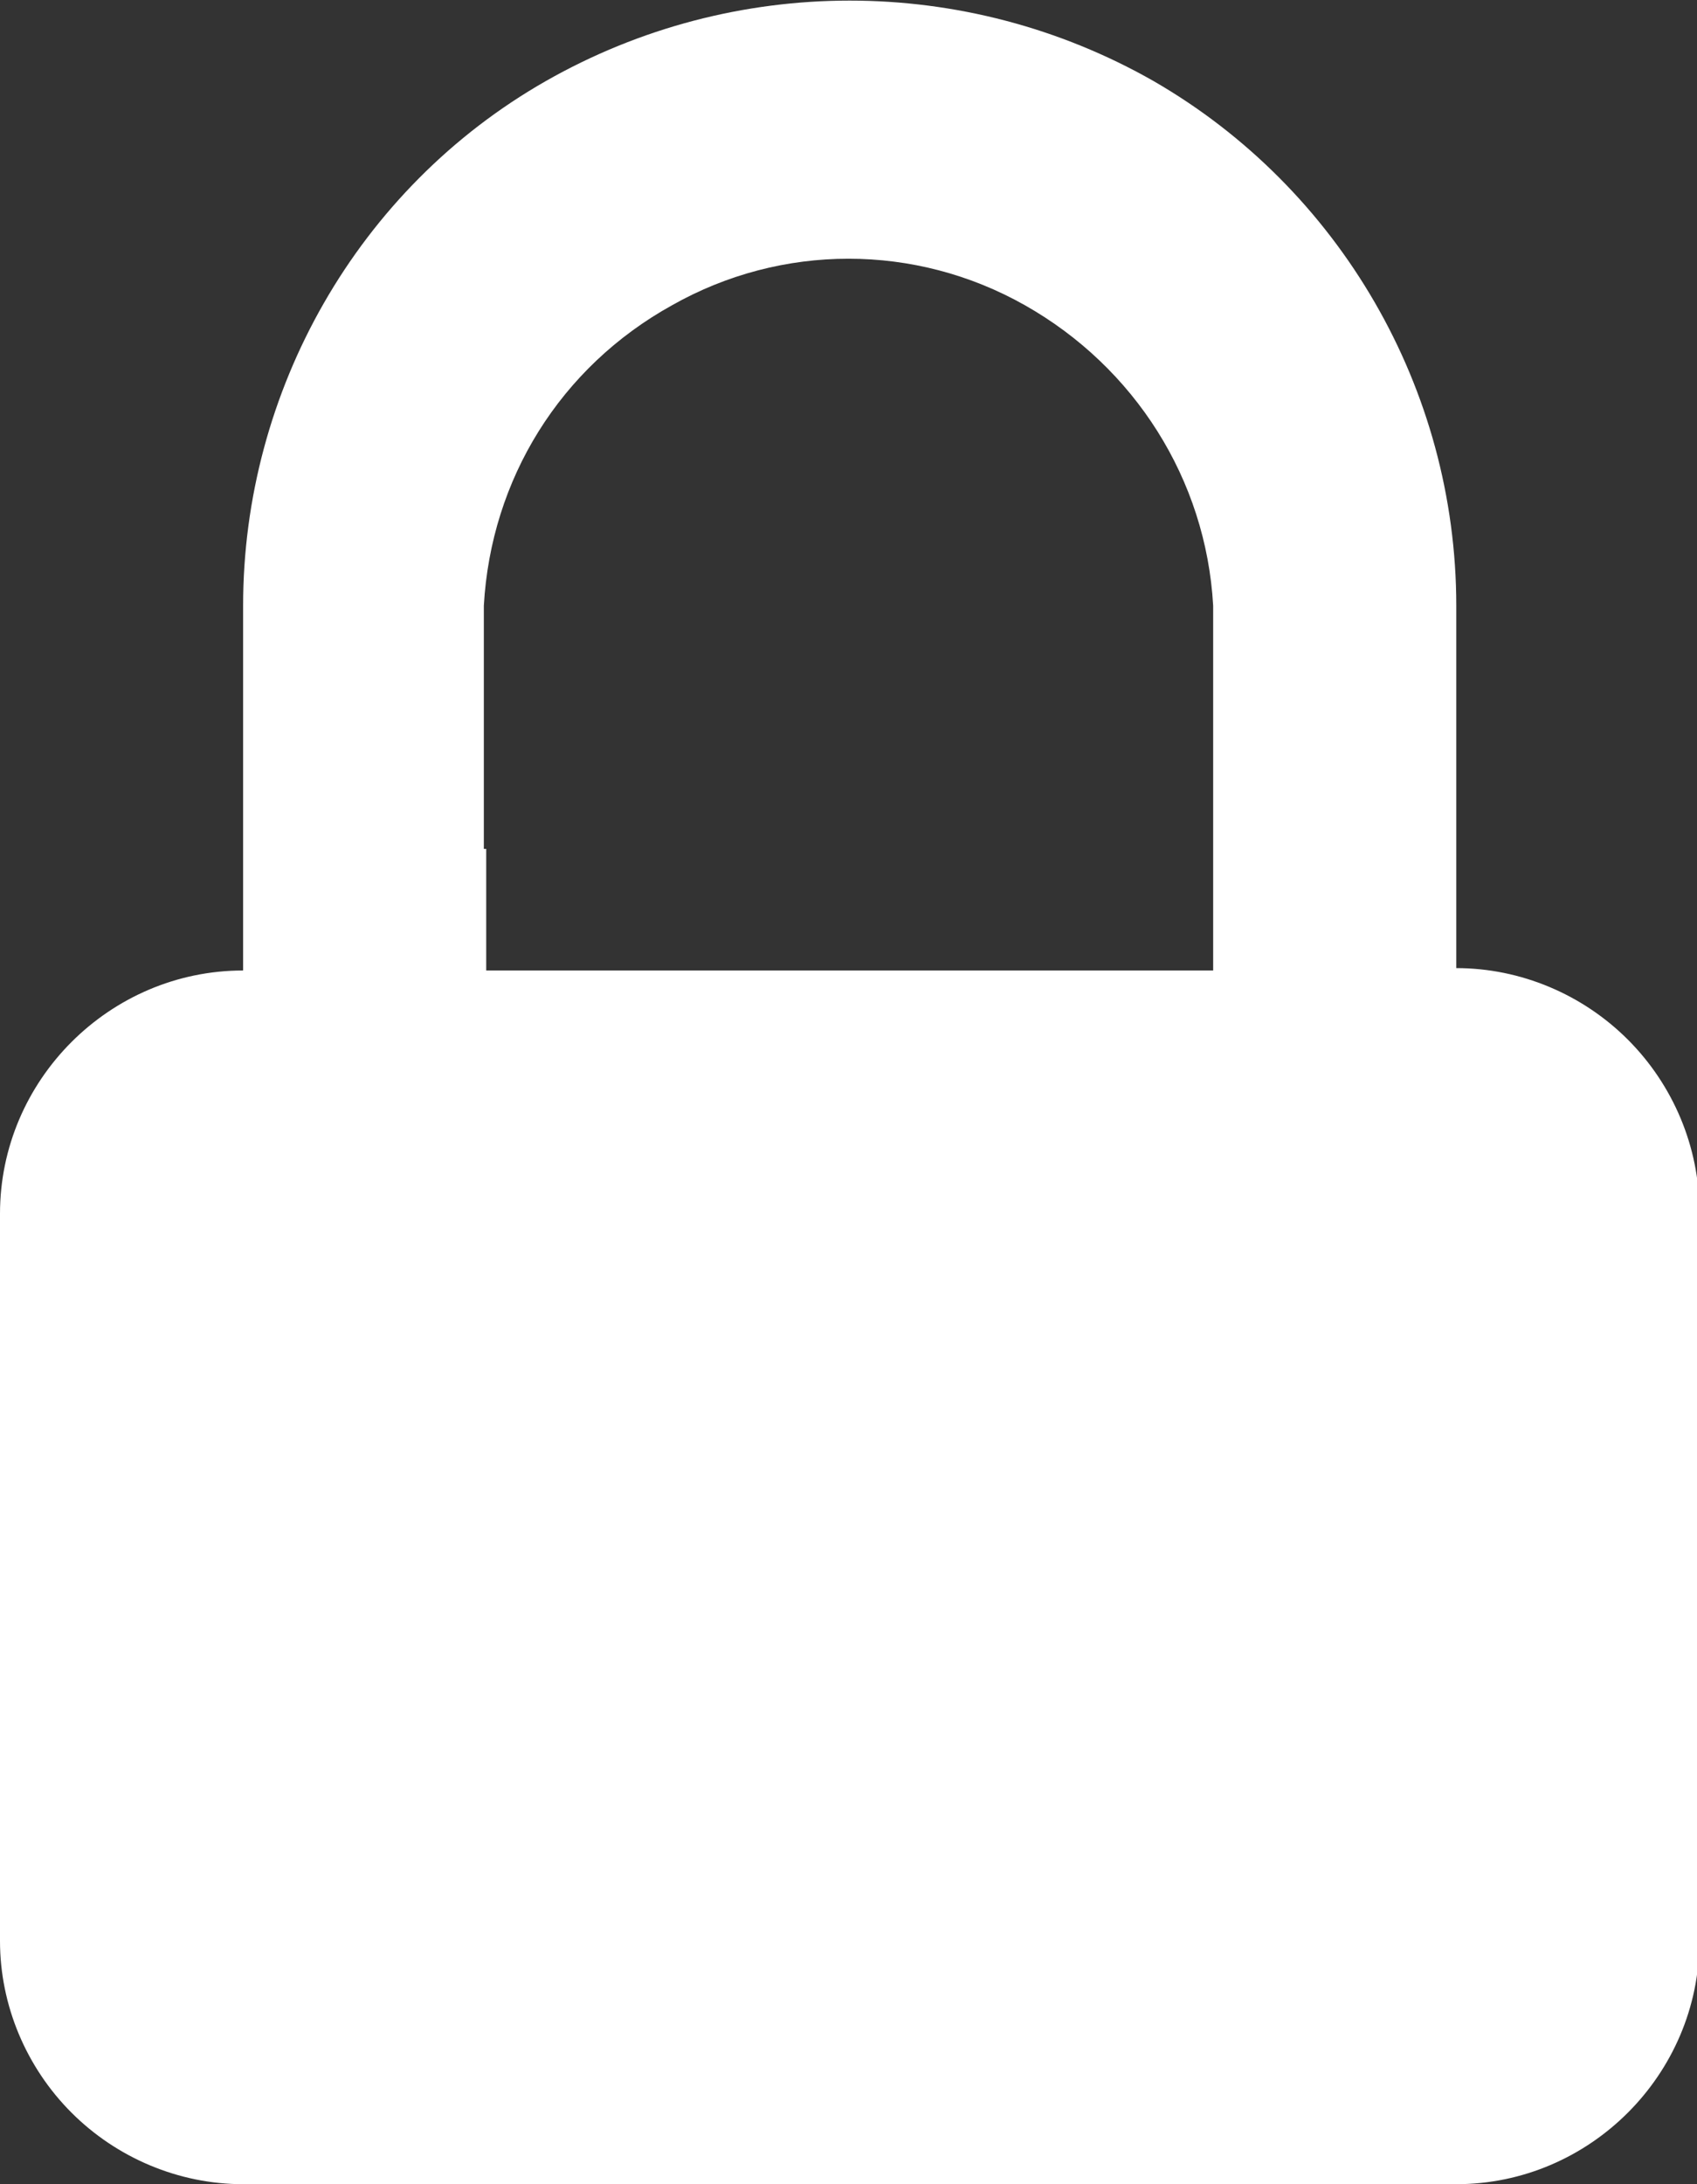
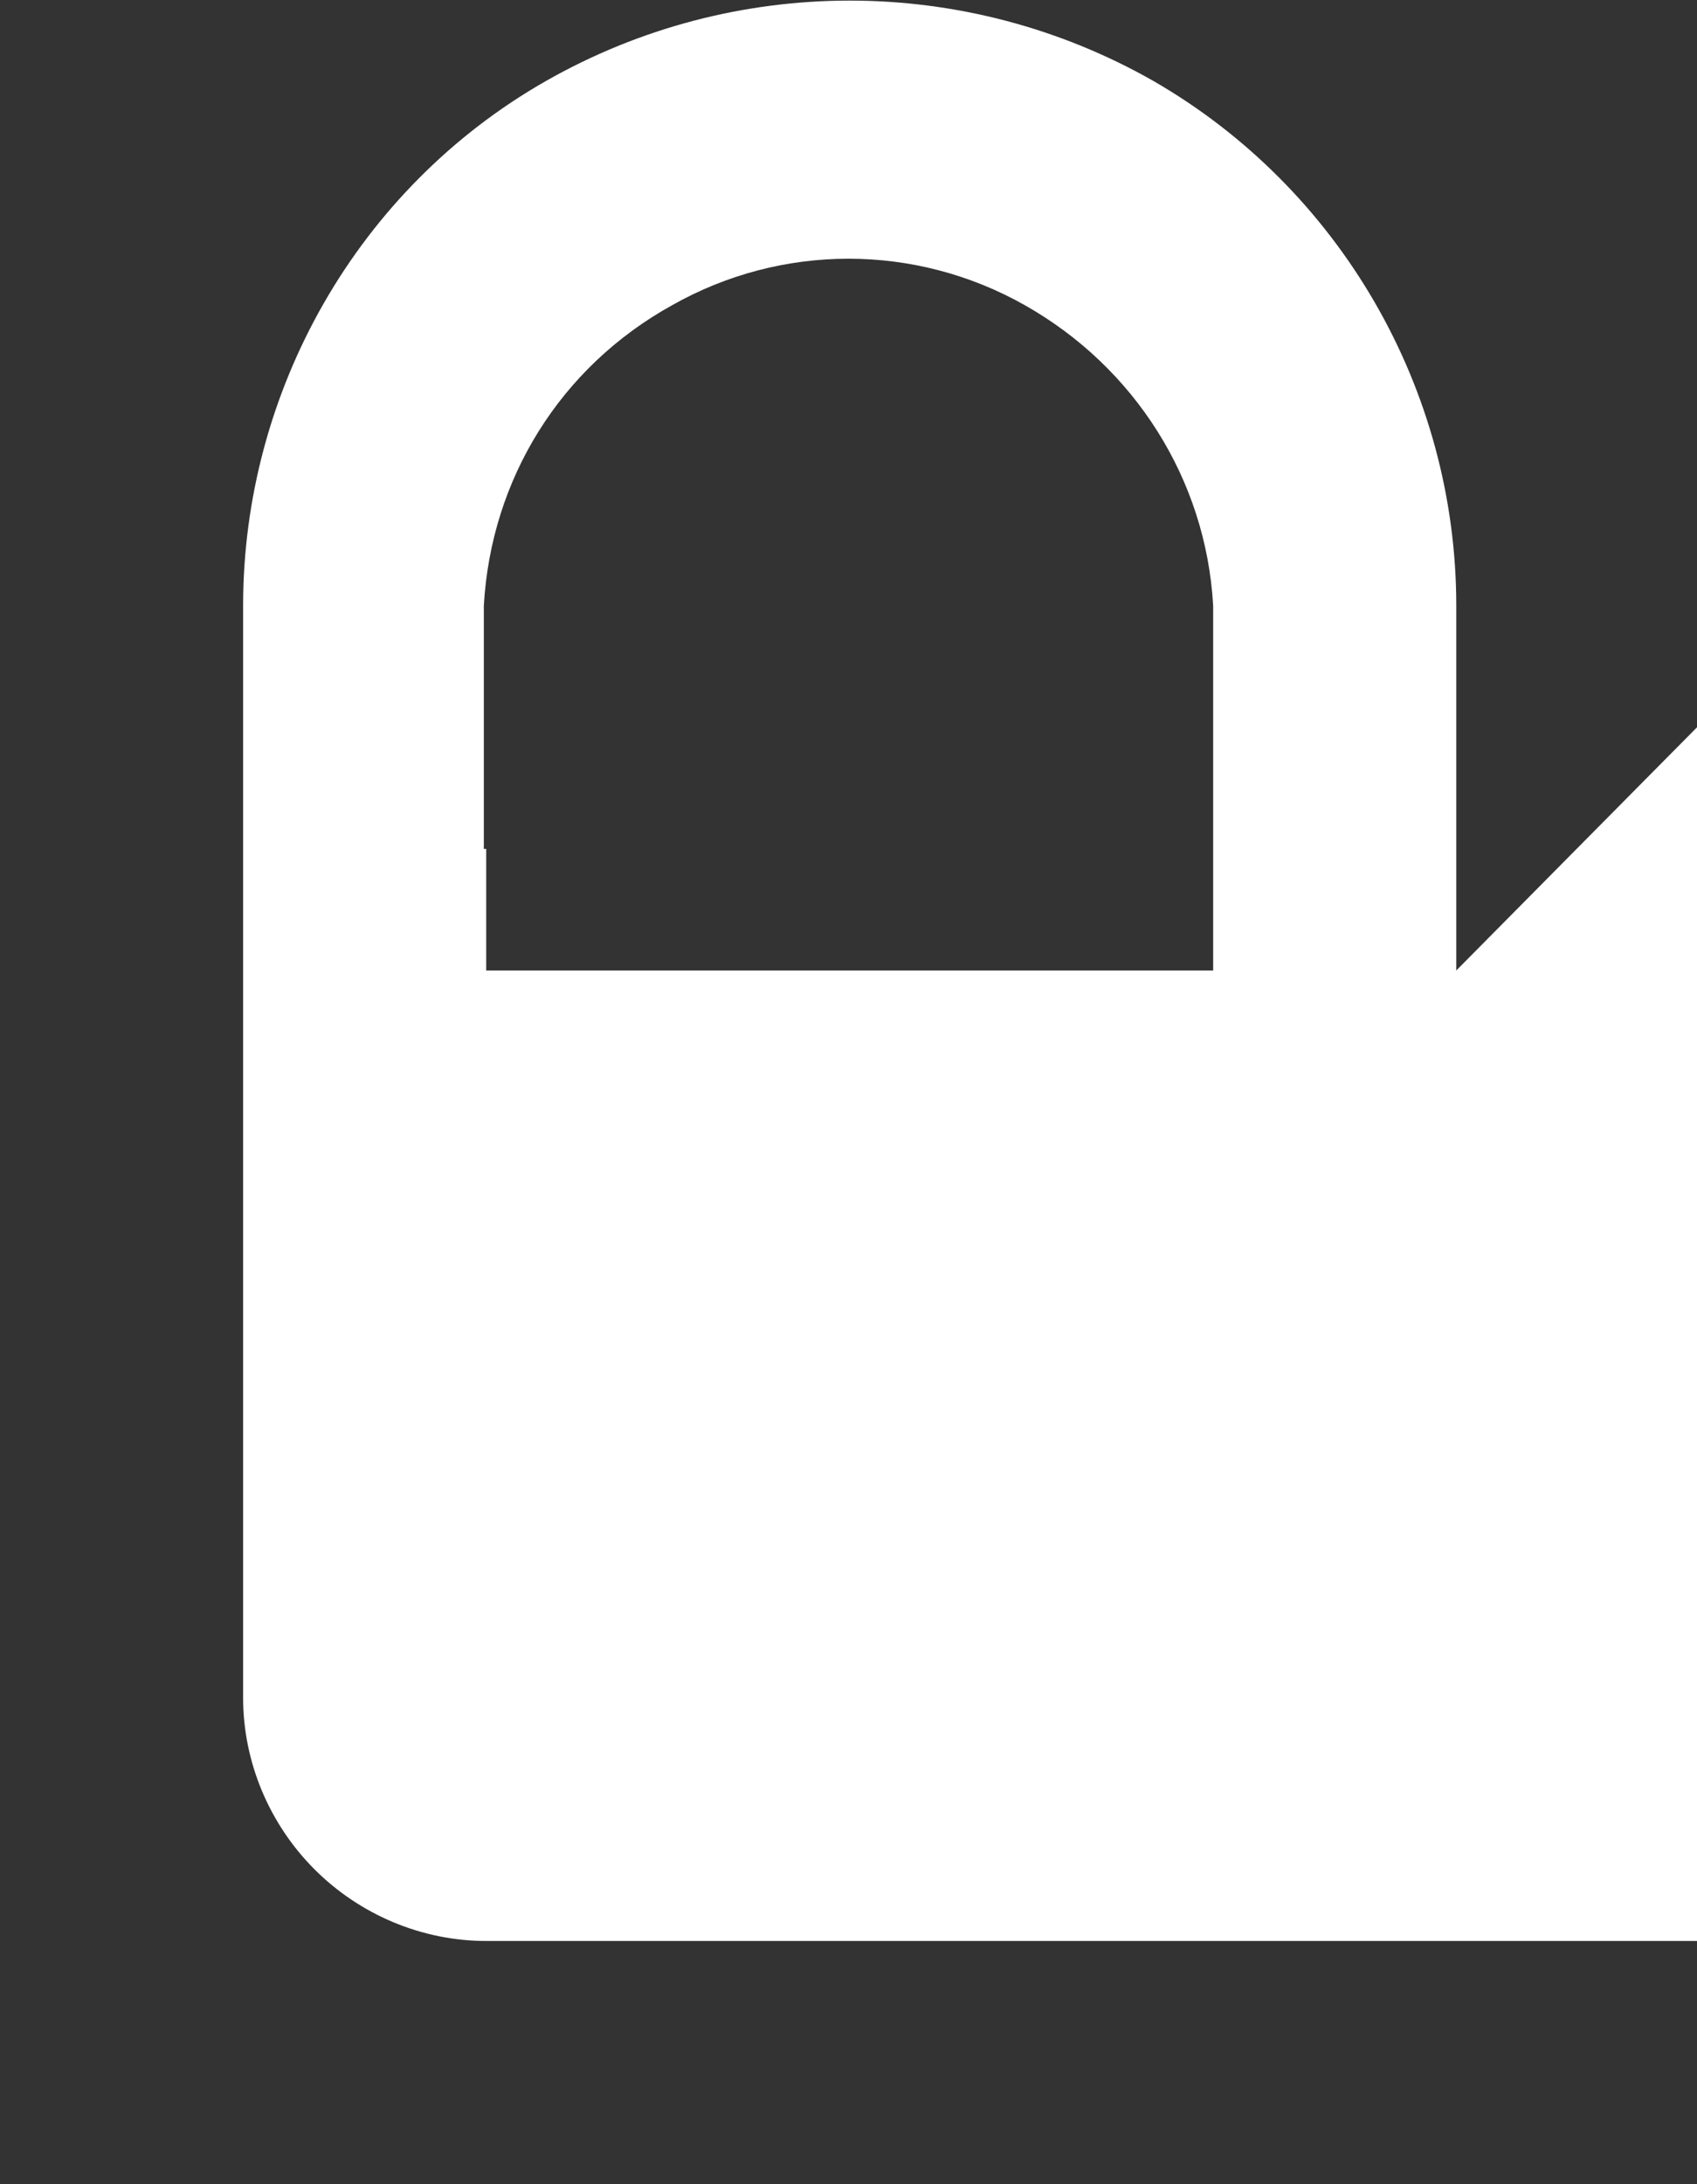
<svg xmlns="http://www.w3.org/2000/svg" id="Layer_1" data-name="Layer 1" version="1.1" viewBox="0 0 71.2 91.6">
  <rect x="0" y="0" width="71.2" height="91.6" fill="#333333" stroke="none" />
  <defs>
    <style>
      .cls-1 {
        fill: #fff;
        stroke-width: 0px;
      }
    </style>
  </defs>
-   <path class="cls-1" d="M61.1,40.7v-15.3c0-9.1-4.9-17.5-12.7-22-7.9-4.5-17.6-4.5-25.5,0-7.9,4.5-12.7,13-12.7,22v15.3C4.6,40.7,0,45.3,0,50.9v30.5c0,2.7,1.1,5.3,3,7.2,1.9,1.9,4.5,3,7.2,3h50.9c5.6,0,10.2-4.6,10.2-10.2v-30.6c0-2.7-1.1-5.3-3-7.2s-4.5-3-7.2-3h0ZM20.3,35.6v-10.2c.3-5.3,3.2-10,7.9-12.6,4.6-2.6,10.2-2.6,14.8,0,4.6,2.6,7.6,7.3,7.9,12.6v15.3h-30.5v-5.1Z" />
+   <path class="cls-1" d="M61.1,40.7v-15.3c0-9.1-4.9-17.5-12.7-22-7.9-4.5-17.6-4.5-25.5,0-7.9,4.5-12.7,13-12.7,22v15.3v30.5c0,2.7,1.1,5.3,3,7.2,1.9,1.9,4.5,3,7.2,3h50.9c5.6,0,10.2-4.6,10.2-10.2v-30.6c0-2.7-1.1-5.3-3-7.2s-4.5-3-7.2-3h0ZM20.3,35.6v-10.2c.3-5.3,3.2-10,7.9-12.6,4.6-2.6,10.2-2.6,14.8,0,4.6,2.6,7.6,7.3,7.9,12.6v15.3h-30.5v-5.1Z" />
</svg>